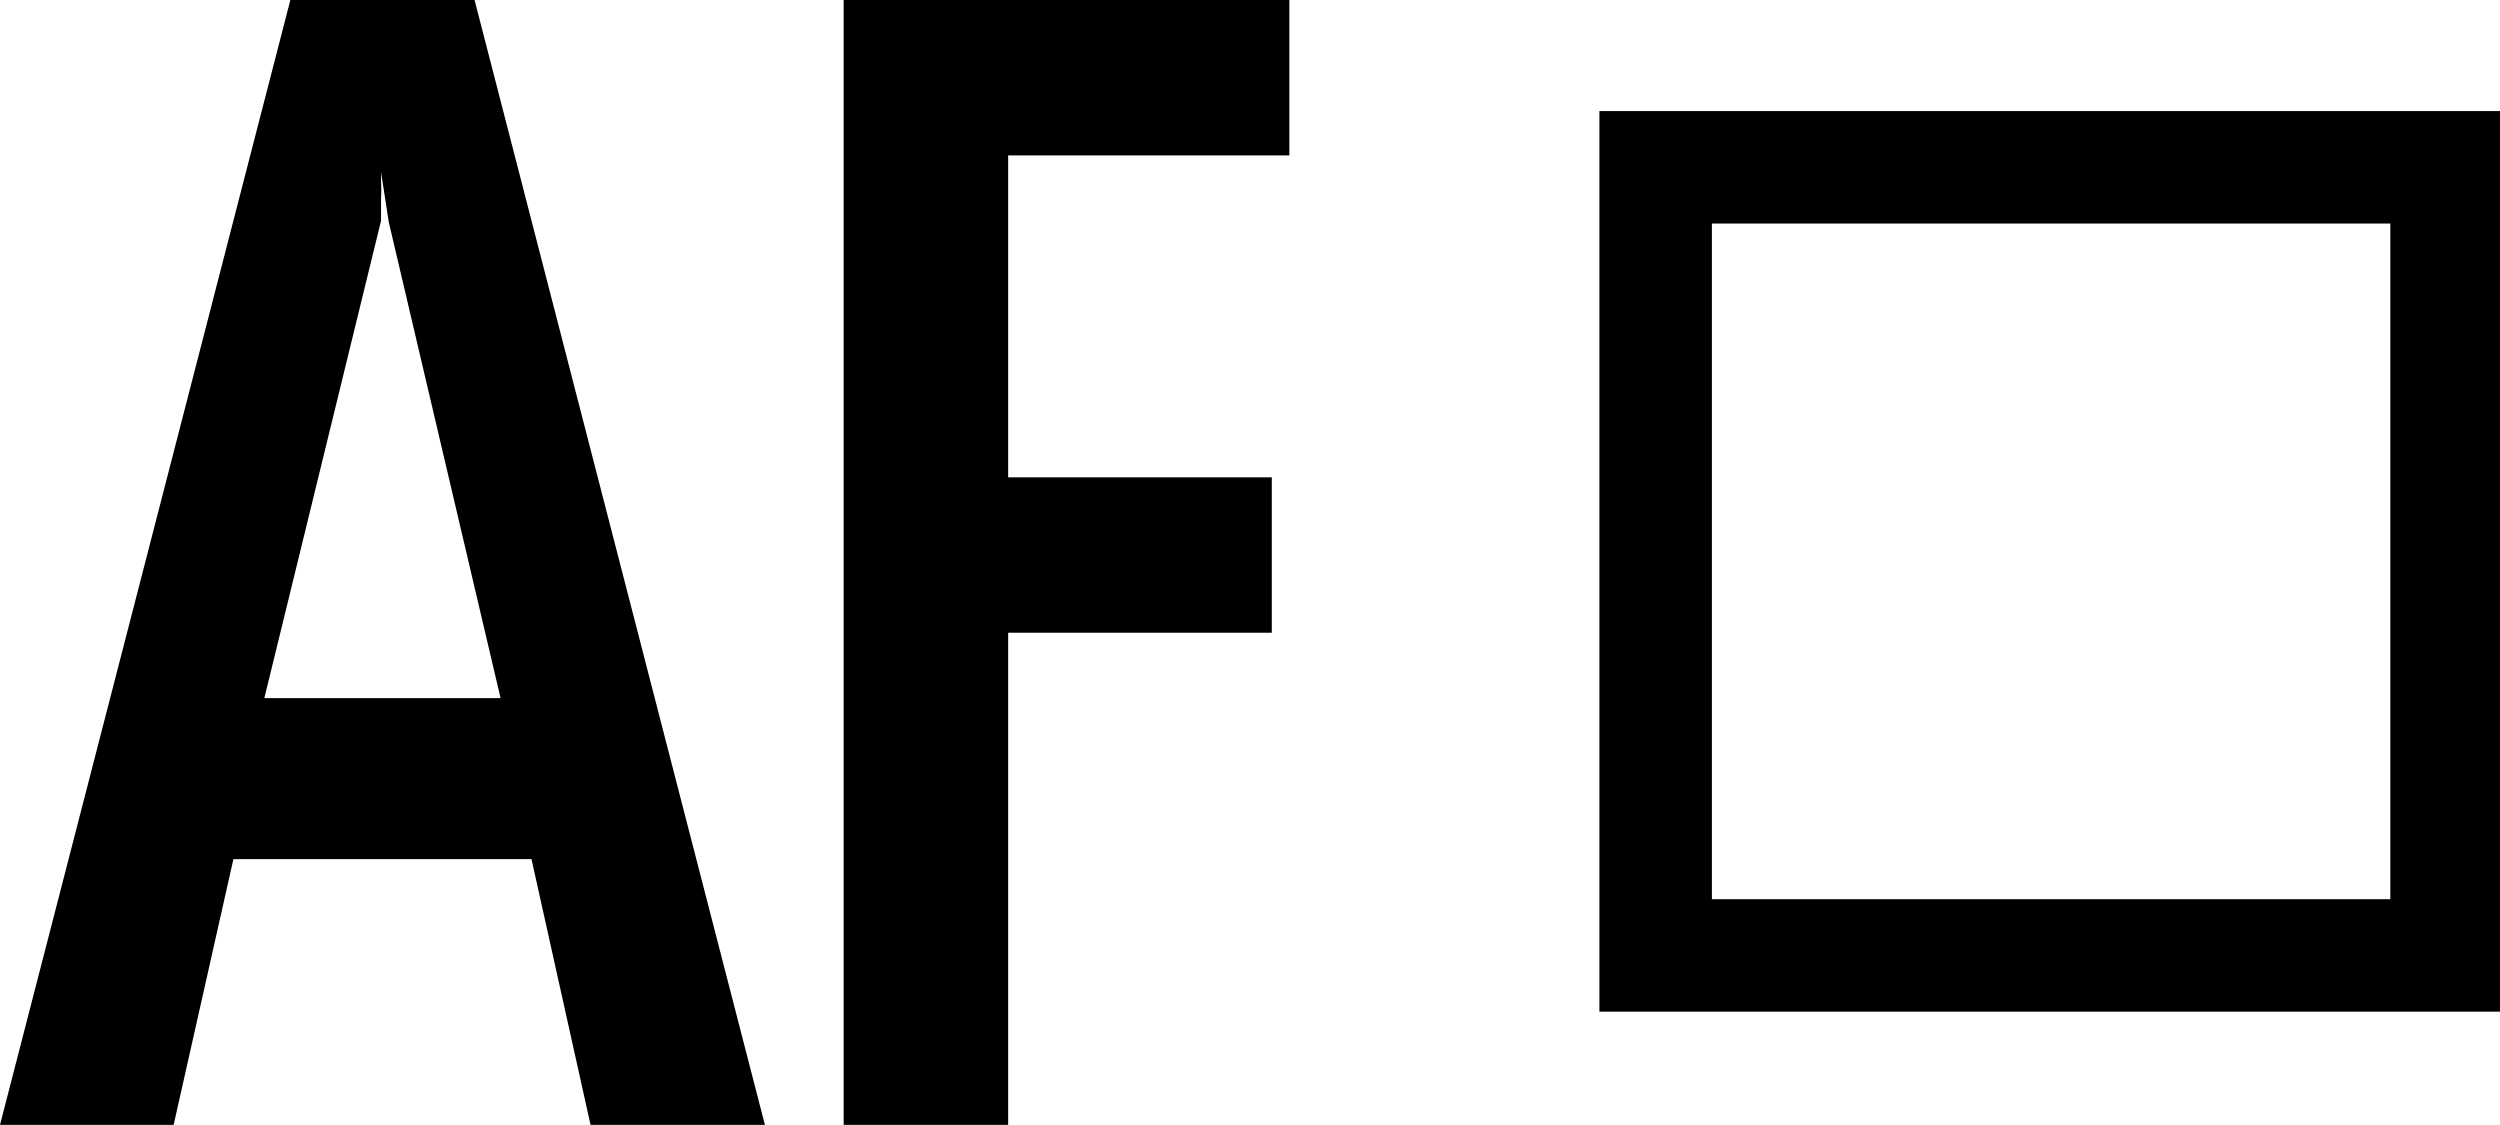
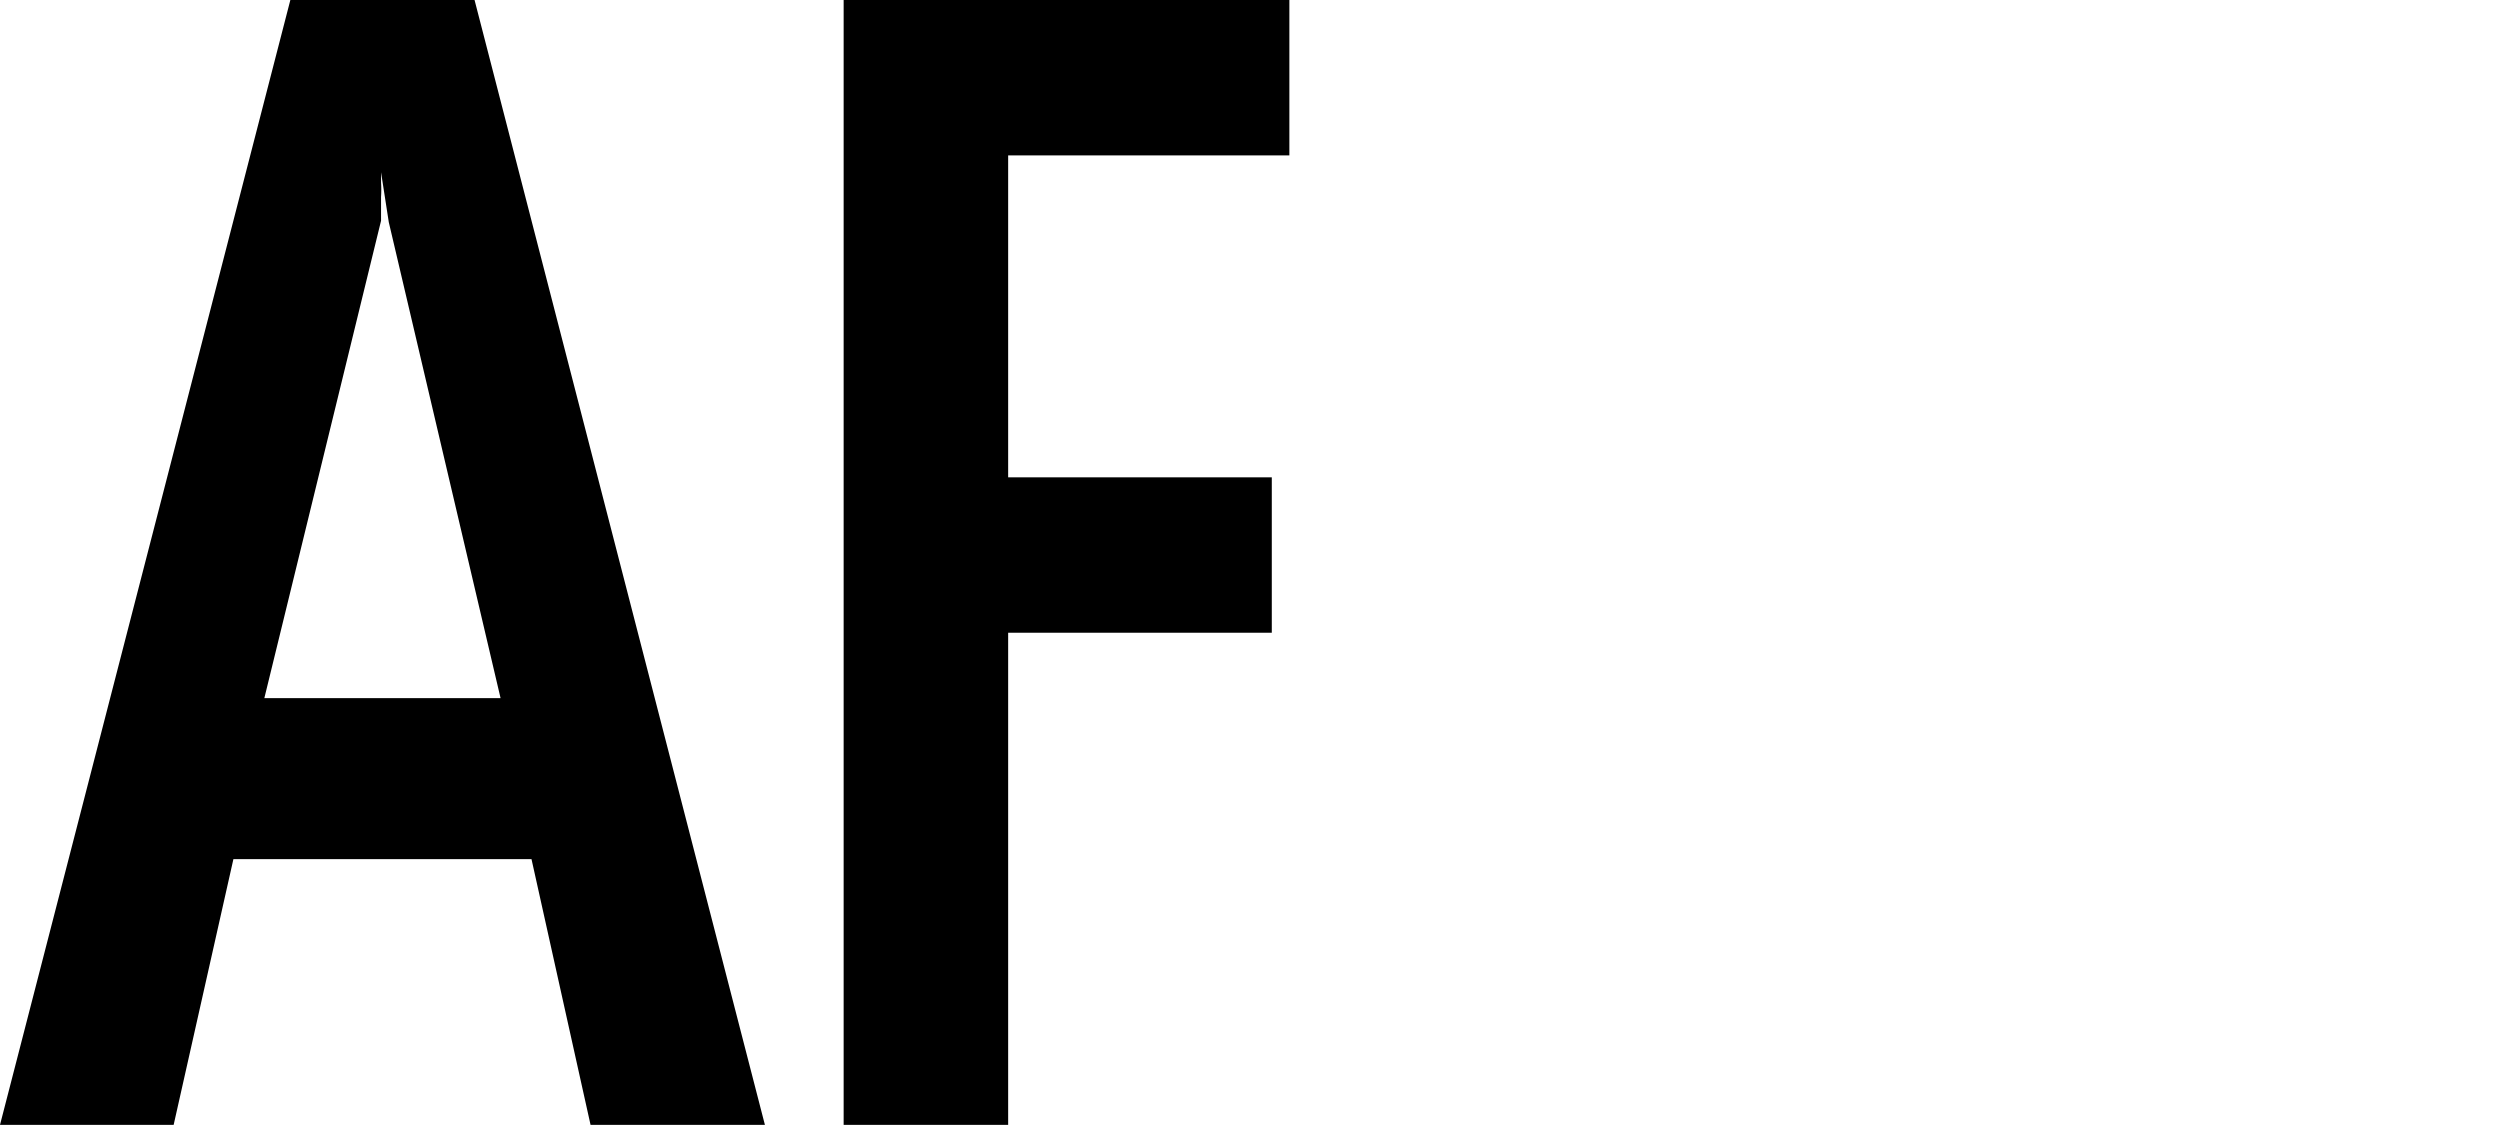
<svg xmlns="http://www.w3.org/2000/svg" id="icon" width="35.56" height="16" viewBox="0 0 35.56 16">
  <g>
    <g>
      <path d="M6.75,0l4.13,16H8.4l-.84-3.78H3.32L2.47,16H0L4.13,0ZM5.42,2.45s0,.08,0,.15a1.5,1.5,0,0,1,0,.2c0,.07,0,.14,0,.2s0,.11,0,.14L3.76,9.93H7.12L5.53,3.16Z" />
      <path d="M12,0h6.34V2.21h-4V6.79h3.75V9H14.34v7H12Z" />
    </g>
-     <path d="M34,3.18v9.61H24.35V3.18H34m1.6-1.6H22.75V14.39H35.56V1.58Z" />
  </g>
</svg>